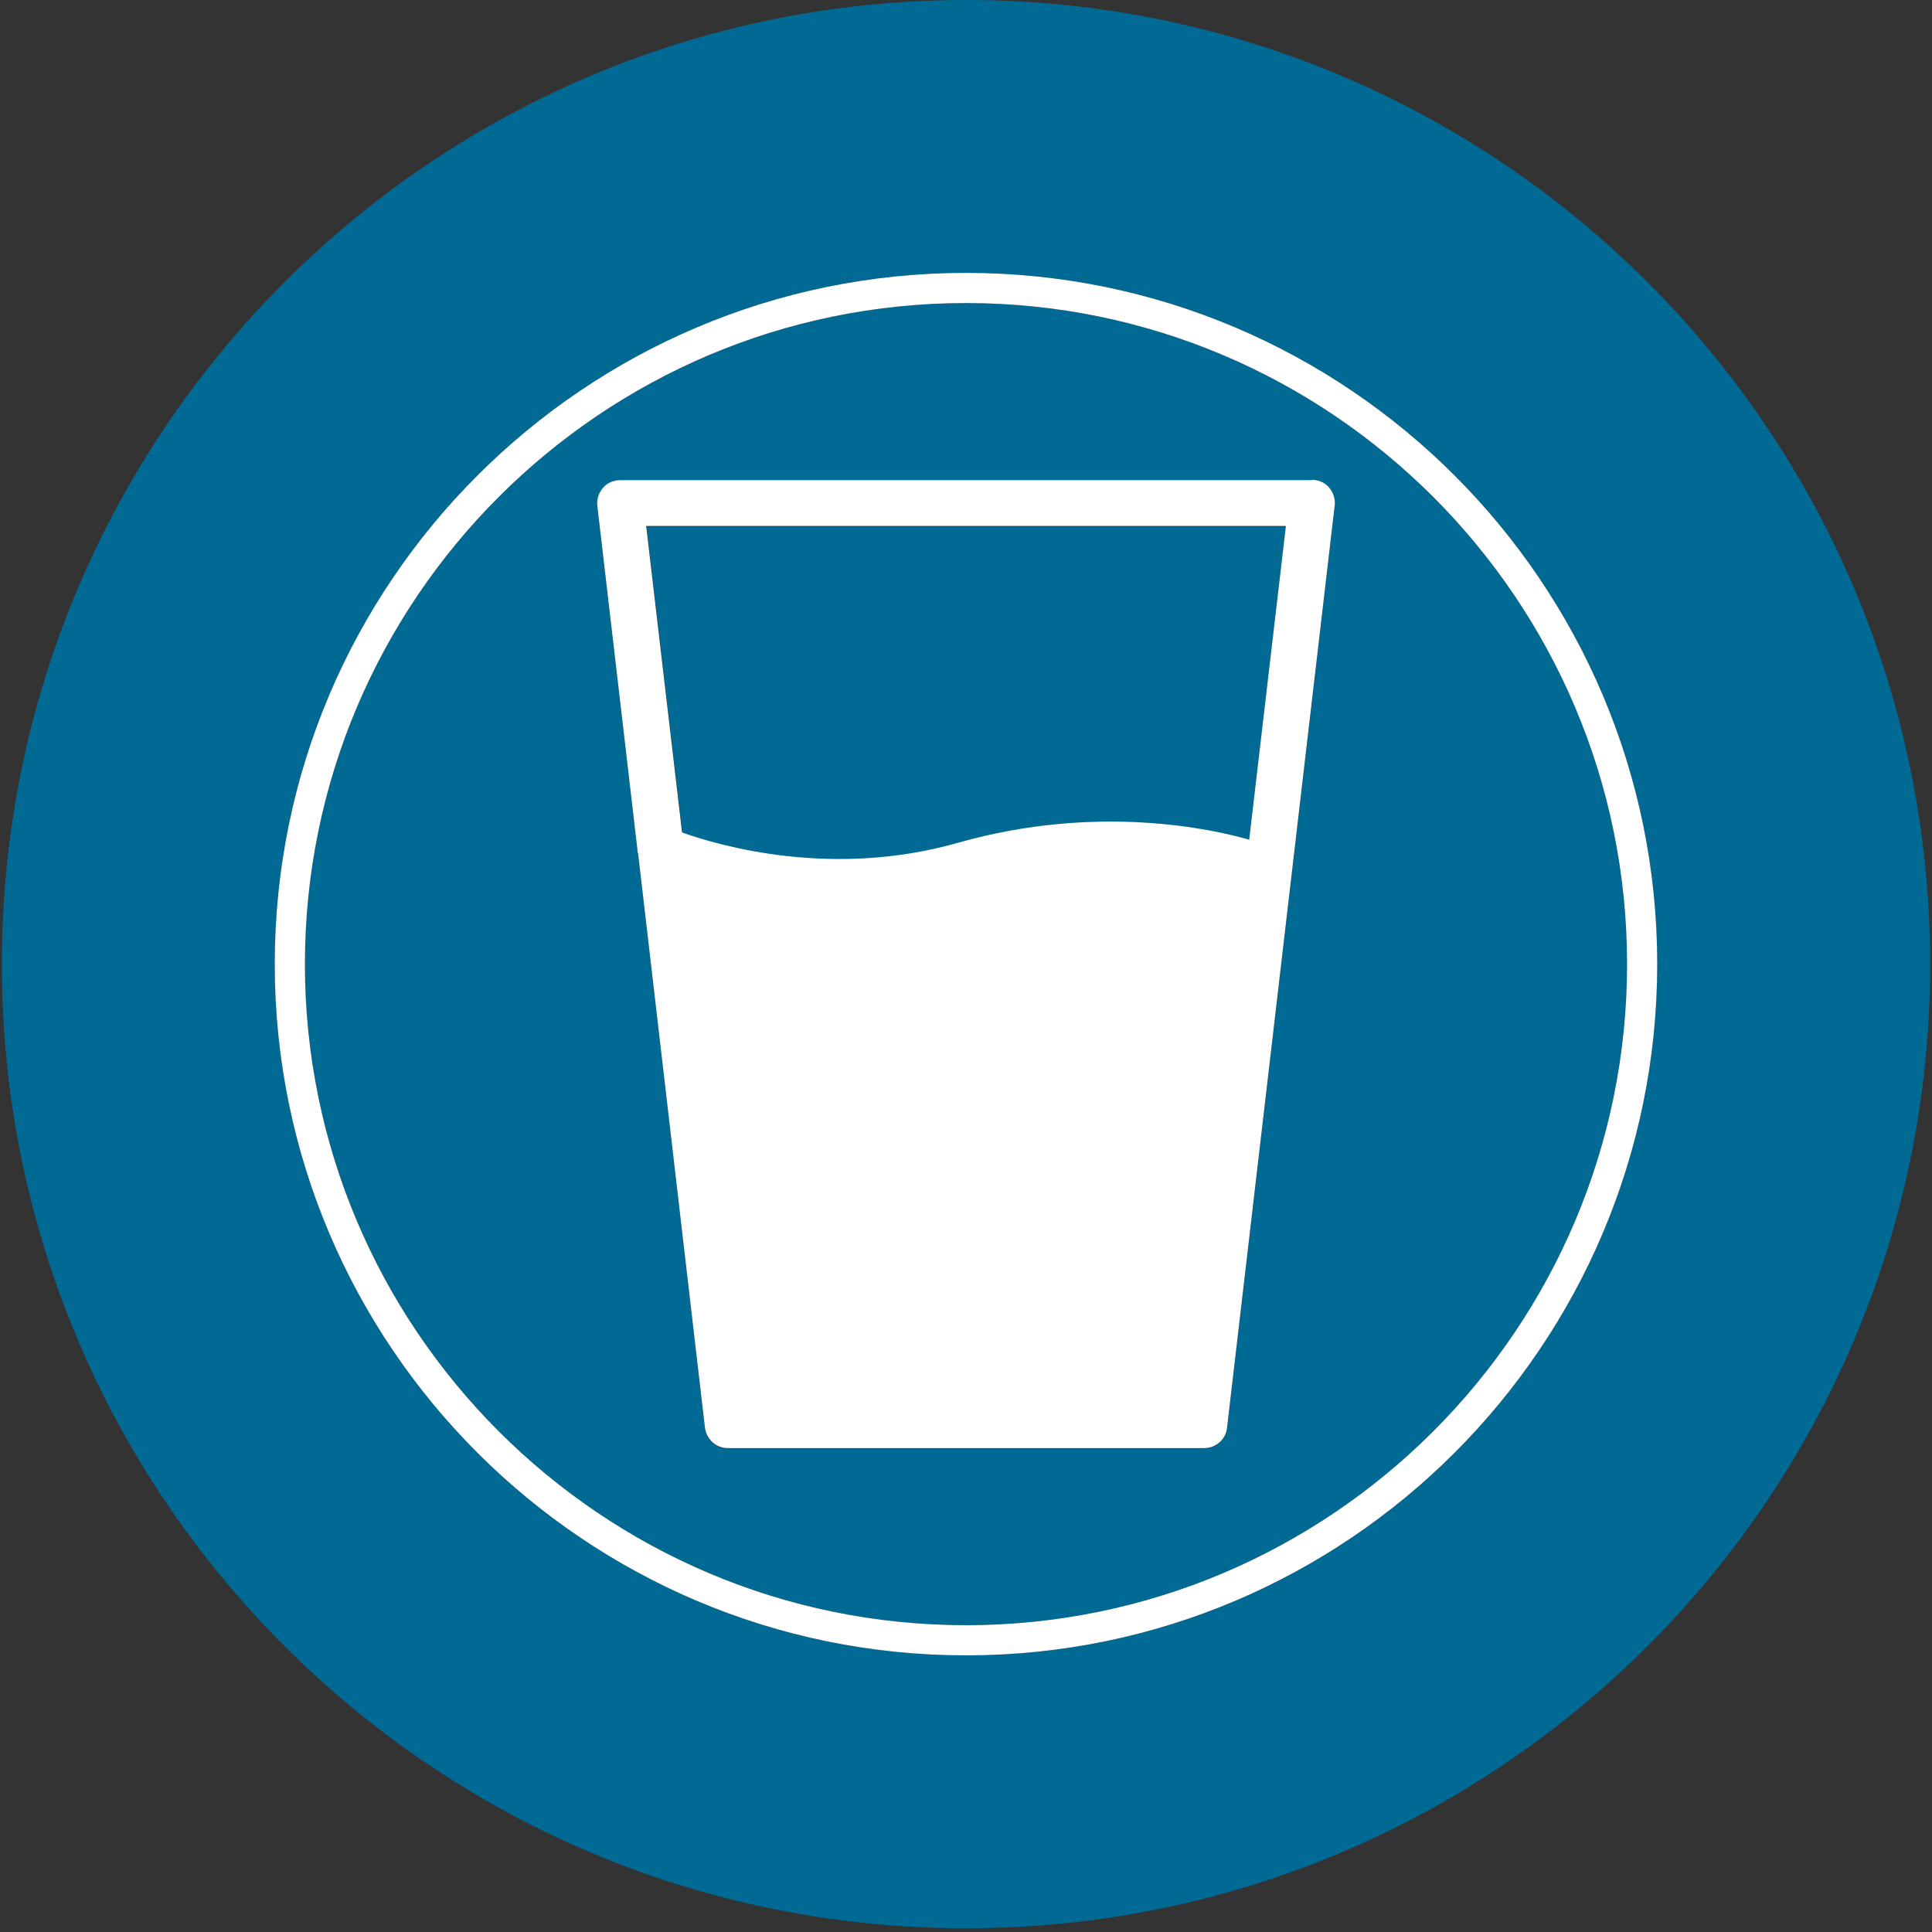
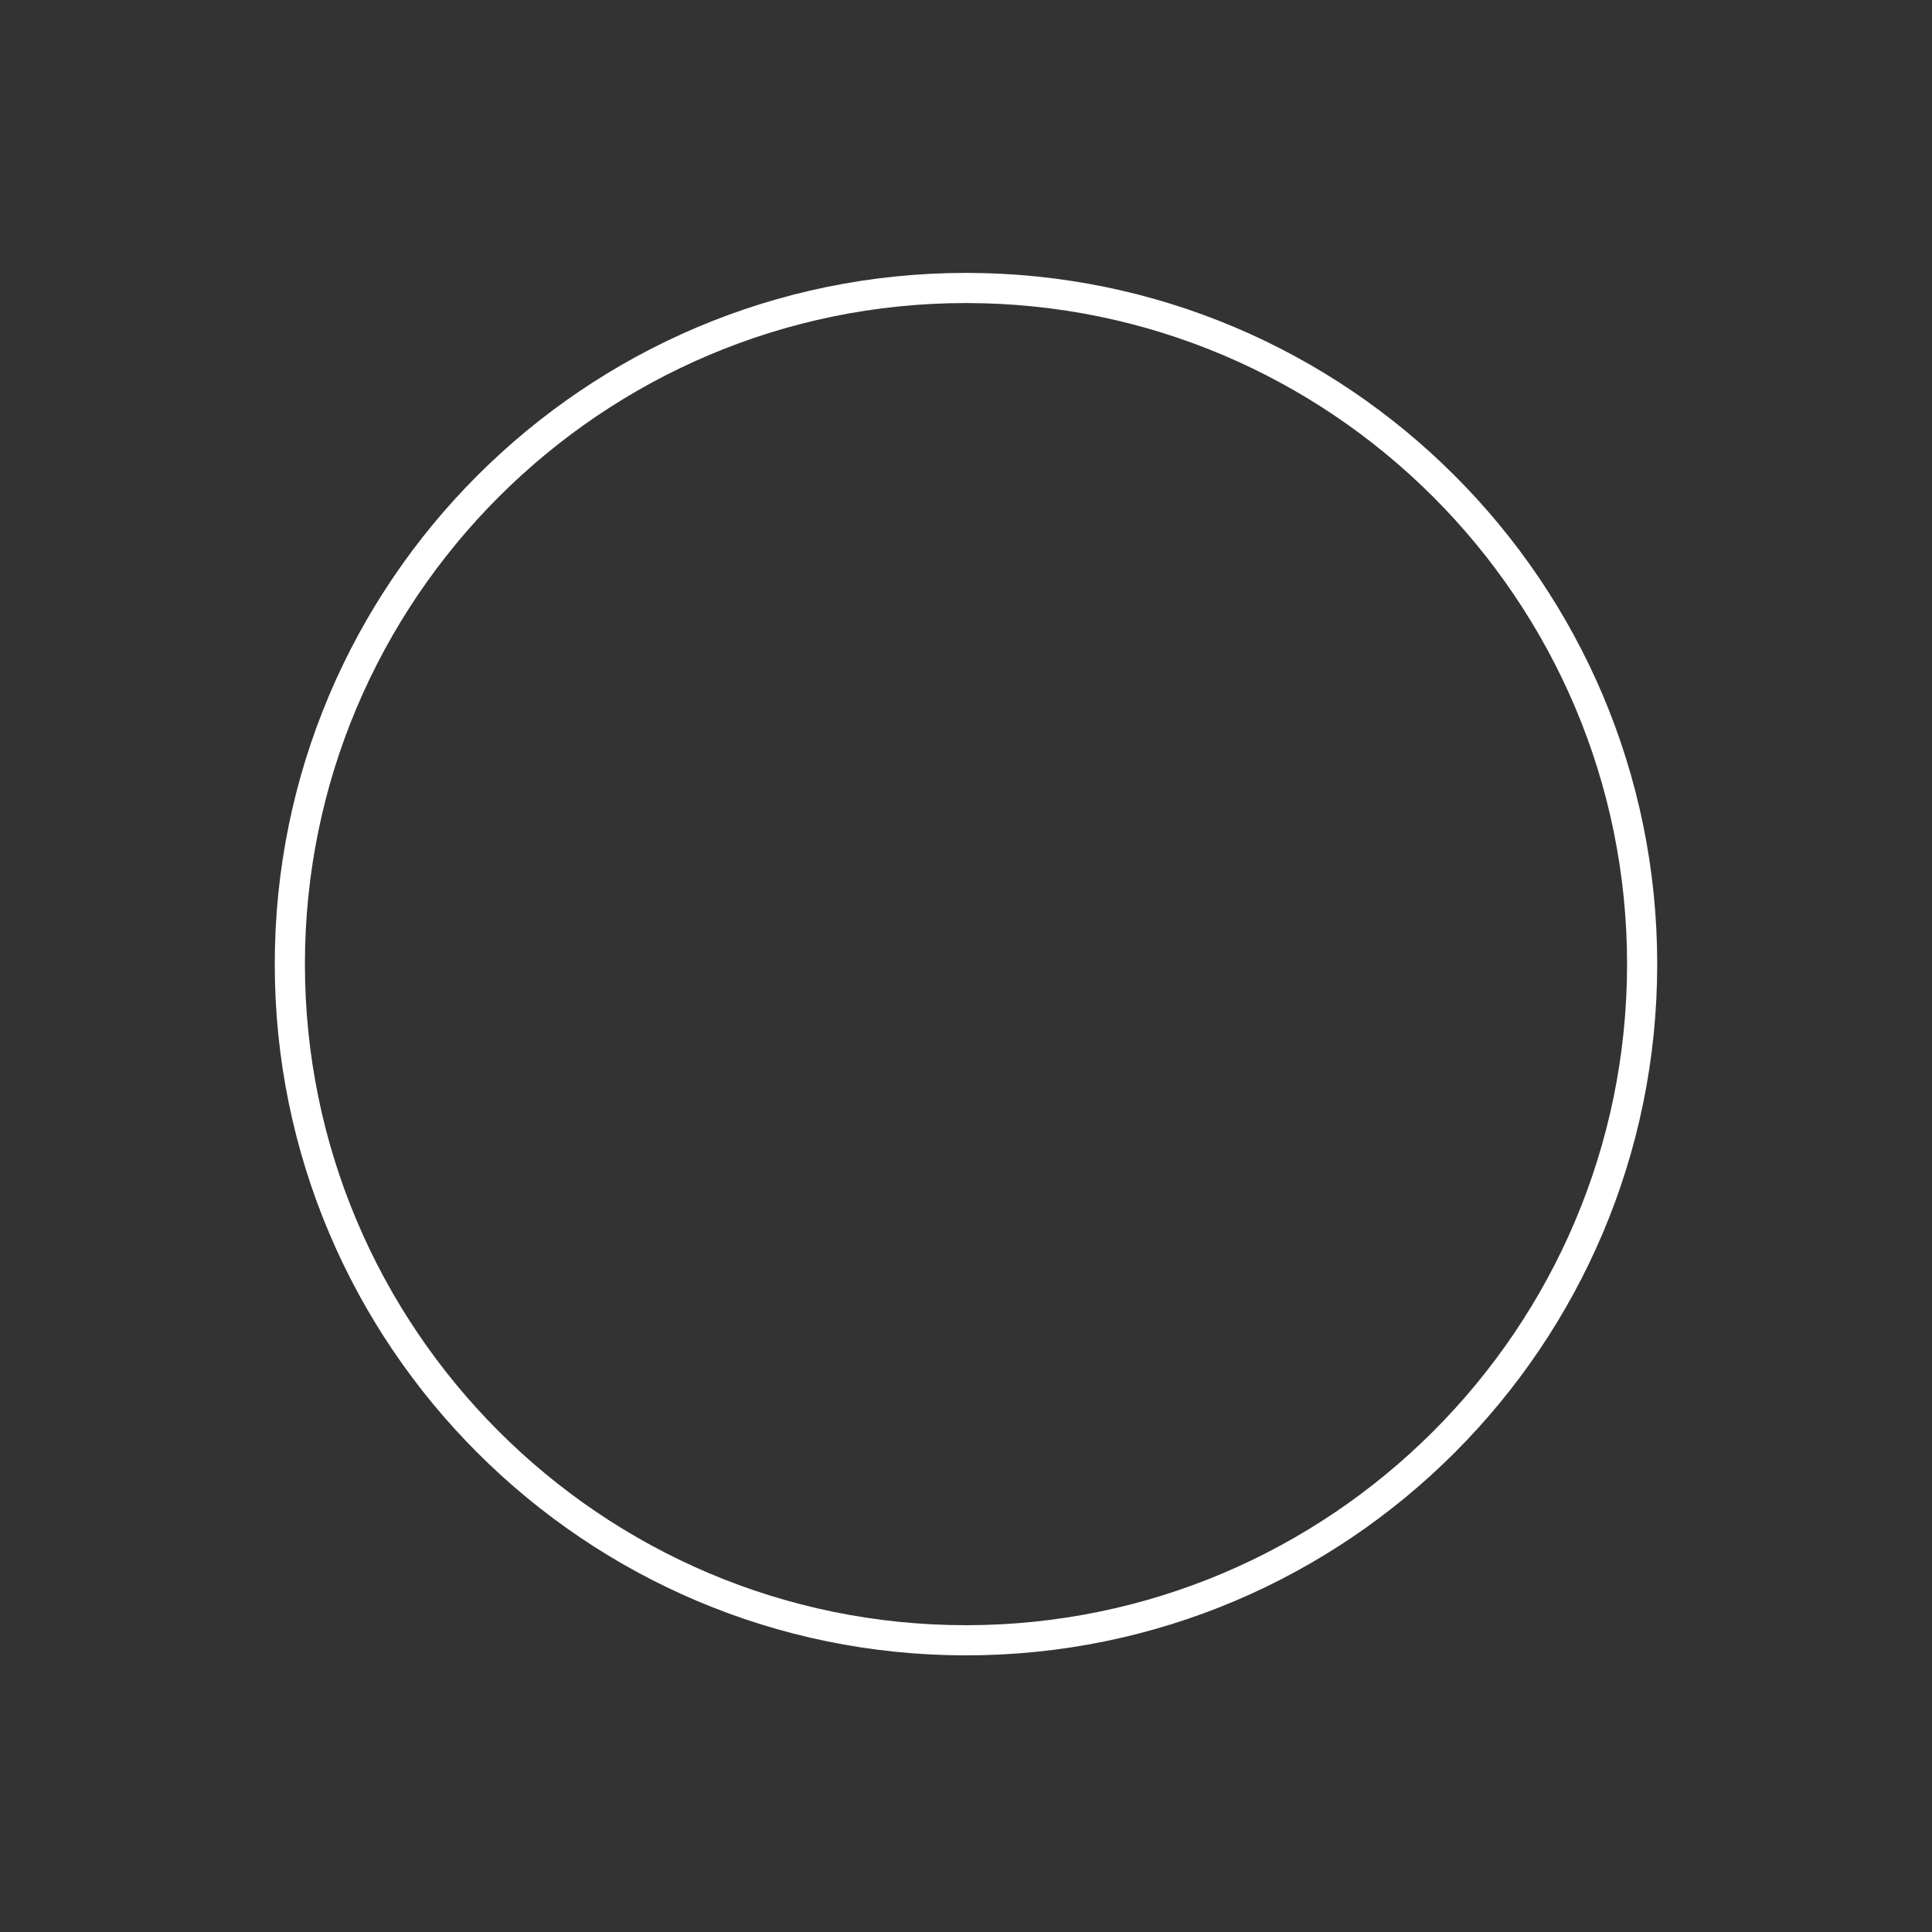
<svg xmlns="http://www.w3.org/2000/svg" width="84" height="84" viewBox="0 0 84 84" fill="none">
  <rect x="0" y="0" width="84" height="84" fill="#333333" stroke="none" />
-   <path d="M41.651 36.658C47.742 34.916 52.753 36.061 54.313 36.525L55.906 22.901H28.11L29.67 36.227C31.296 36.807 36.208 38.235 41.668 36.675L41.651 36.658Z" fill="#006A95" />
-   <path d="M42 0C18.85 0 0.081 18.769 0.081 41.919C0.081 65.069 18.85 83.837 42 83.837C65.15 83.837 83.919 65.069 83.919 41.919C83.919 18.769 65.15 0 42 0ZM42 71.972C25.422 71.972 11.947 58.497 11.947 41.919C11.947 25.34 25.422 11.865 42 11.865C58.578 11.865 72.053 25.34 72.053 41.919C72.053 58.497 58.578 71.972 42 71.972Z" fill="#006A95" />
-   <path d="M42 13.176C26.152 13.176 13.258 26.07 13.258 41.919C13.258 57.767 26.152 70.661 42 70.661C57.848 70.661 70.742 57.767 70.742 41.919C70.742 26.07 57.848 13.176 42 13.176ZM53.351 62.081C53.284 62.596 52.87 62.977 52.355 62.977H31.645C31.13 62.977 30.699 62.596 30.649 62.081L27.745 37.139C27.745 37.139 27.728 37.007 27.712 36.94L25.969 22.005C25.936 21.723 26.036 21.441 26.218 21.225C26.401 21.009 26.683 20.893 26.965 20.893H57.035C57.317 20.893 57.599 21.009 57.782 21.225C57.964 21.441 58.064 21.723 58.031 22.005L53.351 62.098V62.081Z" fill="#006A95" />
  <path d="M42 11.865C25.422 11.865 11.946 25.34 11.946 41.919C11.946 58.497 25.422 71.972 42 71.972C58.578 71.972 72.053 58.497 72.053 41.919C72.053 25.34 58.578 11.865 42 11.865ZM42 70.661C26.152 70.661 13.257 57.767 13.257 41.919C13.257 26.07 26.152 13.176 42 13.176C57.848 13.176 70.742 26.07 70.742 41.919C70.742 57.767 57.848 70.661 42 70.661Z" fill="white" />
-   <path d="M57.035 20.877H26.965C26.683 20.877 26.401 20.993 26.218 21.208C26.036 21.424 25.936 21.706 25.97 21.988L27.712 36.924C27.712 36.924 27.712 37.056 27.745 37.123L30.649 62.065C30.716 62.579 31.131 62.961 31.645 62.961H52.355C52.87 62.961 53.301 62.579 53.351 62.065L58.031 21.972C58.064 21.69 57.964 21.407 57.782 21.192C57.599 20.976 57.317 20.86 57.035 20.86V20.877ZM55.907 22.884L54.313 36.509C52.754 36.061 47.742 34.916 41.652 36.642C36.192 38.202 31.28 36.774 29.654 36.194L28.094 22.868H55.89L55.907 22.884Z" fill="white" />
</svg>